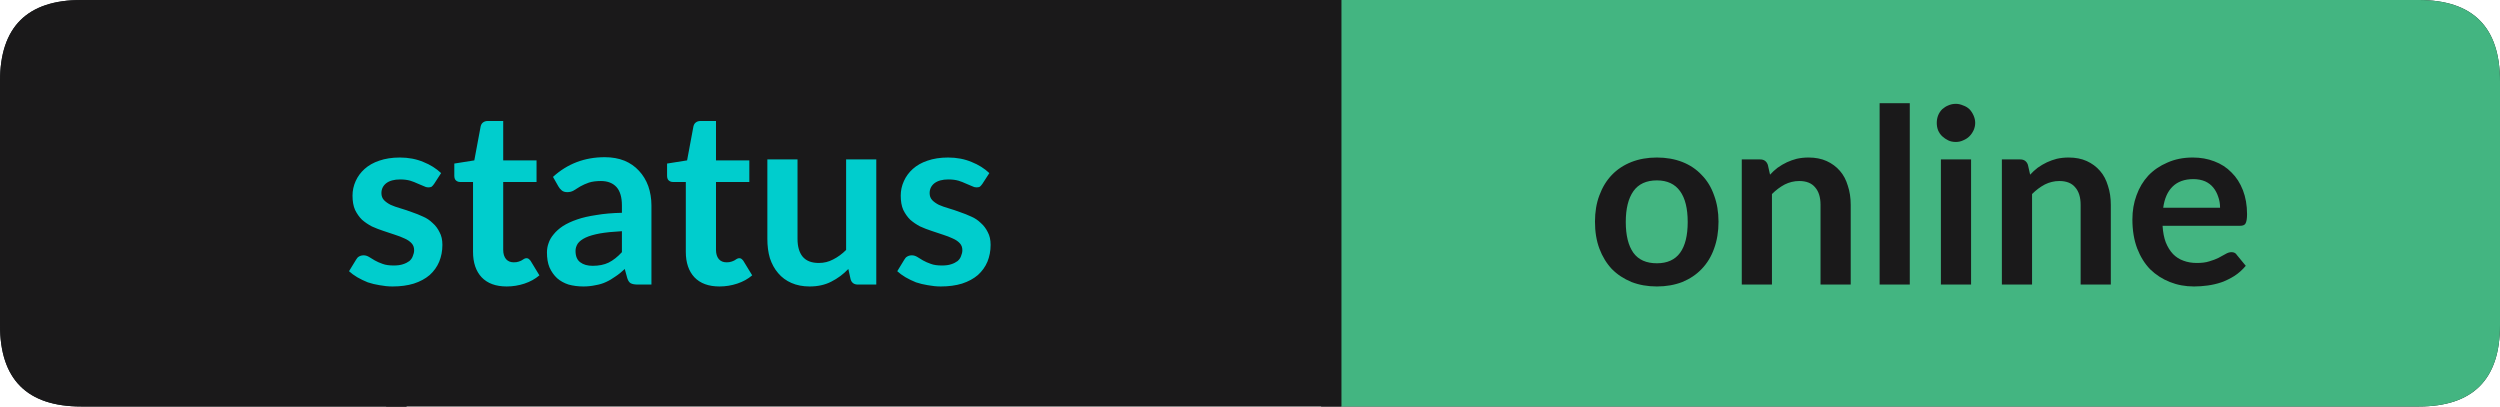
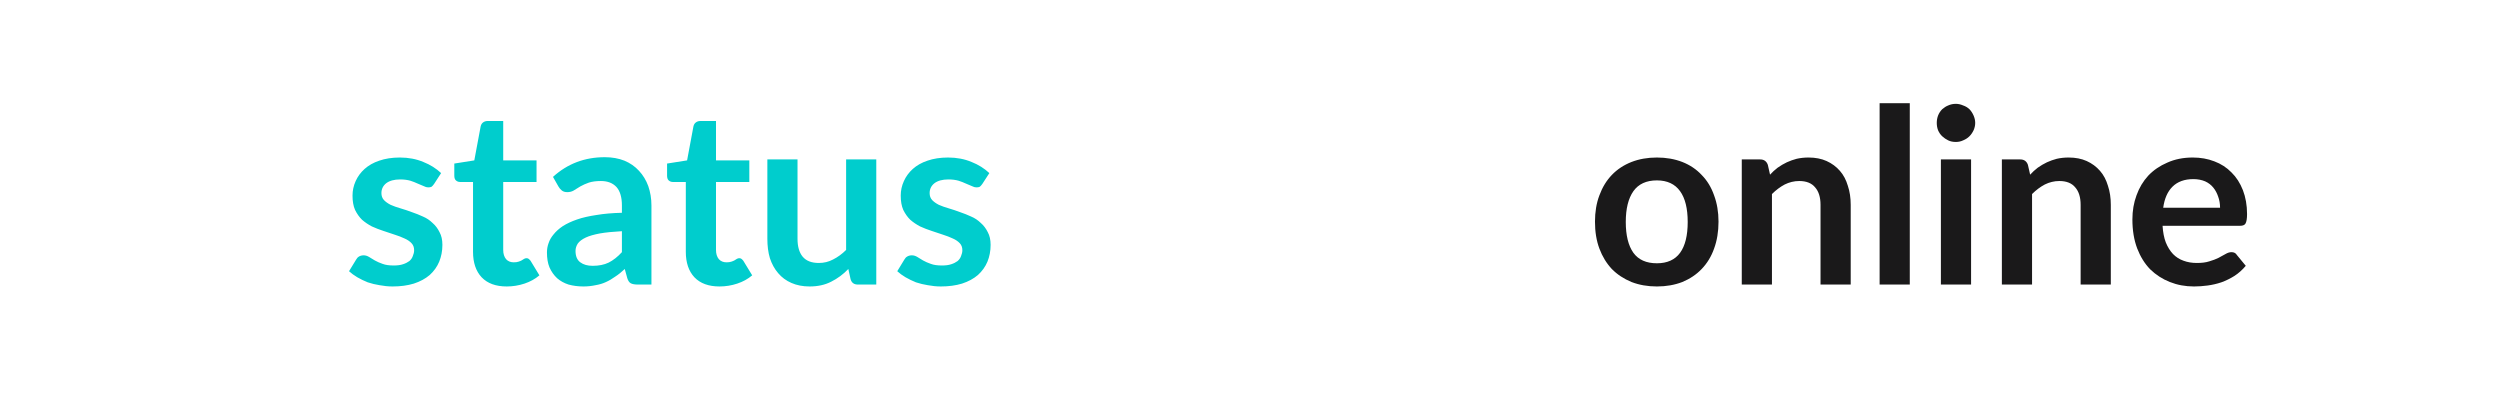
<svg xmlns="http://www.w3.org/2000/svg" width="123px" height="20px" viewBox="0 0 123 20" version="1.1">
  <g id="surface1">
-     <path style=" stroke:none;fill-rule:nonzero;fill:rgb(13.725%,15.294%,16.471%);fill-opacity:1;" d="M 4 0 L 20 0 L 20 20 L 4 20 C 1.332 20 0 18.668 0 16 L 0 4 C 0 1.332 1.332 0 4 0 Z M 4 0 " />
-     <path style=" stroke:none;fill-rule:nonzero;fill:rgb(10.196%,9.804%,10.196%);fill-opacity:1;" d="M 19 0 L 66 0 L 66 20 L 19 20 Z M 19 0 " />
-     <path style=" stroke:none;fill-rule:nonzero;fill:rgb(10.196%,9.804%,10.196%);fill-opacity:1;" d="M 65 0 L 119 0 C 121.668 0 123 1.332 123 4 L 123 16 C 123 18.668 121.668 20 119 20 L 65 20 Z M 65 0 " />
-     <path style=" stroke:none;fill-rule:nonzero;fill:rgb(10.196%,9.804%,10.196%);fill-opacity:1;" d="M 4 0 L 20 0 L 20 20 L 4 20 C 1.332 20 0 18.668 0 16 L 0 4 C 0 1.332 1.332 0 4 0 Z M 4 0 " />
    <path style=" stroke:none;fill-rule:nonzero;fill:rgb(0%,80.392%,80.392%);fill-opacity:1;" d="M 21.359 9.047 C 21.316 9.109 21.273 9.156 21.234 9.188 C 21.191 9.211 21.133 9.219 21.062 9.219 C 21 9.219 20.926 9.199 20.844 9.156 C 20.758 9.117 20.66 9.074 20.547 9.031 C 20.441 8.98 20.32 8.934 20.188 8.891 C 20.051 8.852 19.883 8.828 19.688 8.828 C 19.395 8.828 19.164 8.891 19 9.016 C 18.844 9.141 18.766 9.305 18.766 9.5 C 18.766 9.637 18.805 9.75 18.891 9.844 C 18.973 9.93 19.082 10.008 19.219 10.078 C 19.363 10.141 19.523 10.199 19.703 10.25 C 19.891 10.305 20.078 10.367 20.266 10.438 C 20.453 10.5 20.633 10.574 20.812 10.656 C 20.988 10.73 21.145 10.836 21.281 10.969 C 21.426 11.094 21.539 11.246 21.625 11.422 C 21.719 11.59 21.766 11.797 21.766 12.047 C 21.766 12.352 21.711 12.625 21.609 12.875 C 21.504 13.125 21.348 13.344 21.141 13.531 C 20.93 13.711 20.672 13.852 20.359 13.953 C 20.055 14.047 19.707 14.094 19.312 14.094 C 19.094 14.094 18.879 14.07 18.672 14.031 C 18.473 14 18.281 13.953 18.094 13.891 C 17.914 13.82 17.742 13.734 17.578 13.641 C 17.422 13.547 17.285 13.449 17.172 13.344 L 17.516 12.781 C 17.555 12.711 17.602 12.656 17.656 12.625 C 17.719 12.586 17.797 12.562 17.891 12.562 C 17.984 12.562 18.07 12.59 18.156 12.641 C 18.238 12.695 18.332 12.75 18.438 12.812 C 18.551 12.875 18.68 12.934 18.828 12.984 C 18.973 13.039 19.156 13.062 19.375 13.062 C 19.551 13.062 19.703 13.043 19.828 13 C 19.953 12.961 20.055 12.906 20.141 12.844 C 20.223 12.773 20.281 12.688 20.312 12.594 C 20.352 12.5 20.375 12.406 20.375 12.312 C 20.375 12.168 20.332 12.055 20.25 11.969 C 20.164 11.875 20.051 11.797 19.906 11.734 C 19.758 11.664 19.598 11.602 19.422 11.547 C 19.242 11.484 19.055 11.422 18.859 11.359 C 18.672 11.297 18.484 11.227 18.297 11.141 C 18.117 11.047 17.957 10.938 17.812 10.812 C 17.676 10.68 17.562 10.516 17.469 10.328 C 17.383 10.133 17.344 9.898 17.344 9.625 C 17.344 9.375 17.395 9.137 17.5 8.906 C 17.602 8.68 17.75 8.48 17.938 8.312 C 18.133 8.137 18.375 8 18.656 7.906 C 18.945 7.805 19.285 7.75 19.672 7.75 C 20.098 7.75 20.484 7.824 20.828 7.969 C 21.172 8.105 21.461 8.289 21.703 8.516 Z M 24.93 14.094 C 24.398 14.094 23.984 13.945 23.695 13.641 C 23.414 13.34 23.273 12.922 23.273 12.391 L 23.273 8.953 L 22.633 8.953 C 22.559 8.953 22.492 8.93 22.43 8.875 C 22.375 8.824 22.352 8.746 22.352 8.641 L 22.352 8.047 L 23.336 7.891 L 23.648 6.219 C 23.668 6.137 23.703 6.074 23.758 6.031 C 23.82 5.98 23.898 5.953 23.992 5.953 L 24.758 5.953 L 24.758 7.891 L 26.398 7.891 L 26.398 8.953 L 24.758 8.953 L 24.758 12.297 C 24.758 12.484 24.805 12.637 24.898 12.75 C 24.992 12.855 25.117 12.906 25.273 12.906 C 25.367 12.906 25.445 12.898 25.508 12.875 C 25.57 12.855 25.621 12.836 25.664 12.812 C 25.715 12.781 25.758 12.758 25.789 12.734 C 25.828 12.715 25.867 12.703 25.898 12.703 C 25.949 12.703 25.984 12.715 26.008 12.734 C 26.039 12.758 26.07 12.789 26.102 12.828 L 26.539 13.547 C 26.328 13.727 26.086 13.859 25.805 13.953 C 25.523 14.047 25.23 14.094 24.93 14.094 Z M 30.598 11.375 C 30.168 11.398 29.809 11.434 29.52 11.484 C 29.227 11.539 28.992 11.605 28.816 11.688 C 28.637 11.773 28.508 11.871 28.426 11.984 C 28.352 12.102 28.316 12.219 28.316 12.344 C 28.316 12.605 28.395 12.793 28.551 12.906 C 28.707 13.023 28.91 13.078 29.16 13.078 C 29.461 13.078 29.723 13.027 29.941 12.922 C 30.168 12.809 30.387 12.637 30.598 12.406 Z M 27.207 8.703 C 27.914 8.059 28.762 7.734 29.754 7.734 C 30.117 7.734 30.441 7.793 30.723 7.906 C 31.004 8.023 31.242 8.188 31.441 8.406 C 31.637 8.617 31.789 8.867 31.895 9.156 C 31.996 9.449 32.051 9.766 32.051 10.109 L 32.051 14 L 31.379 14 C 31.23 14 31.117 13.98 31.035 13.938 C 30.961 13.898 30.902 13.812 30.863 13.688 L 30.738 13.234 C 30.582 13.383 30.426 13.508 30.27 13.609 C 30.121 13.715 29.973 13.805 29.816 13.875 C 29.66 13.949 29.488 14 29.301 14.031 C 29.121 14.07 28.926 14.094 28.707 14.094 C 28.445 14.094 28.199 14.062 27.973 14 C 27.754 13.93 27.566 13.824 27.41 13.688 C 27.254 13.543 27.129 13.367 27.035 13.156 C 26.949 12.949 26.91 12.703 26.91 12.422 C 26.91 12.266 26.934 12.117 26.988 11.969 C 27.039 11.812 27.121 11.668 27.238 11.531 C 27.352 11.387 27.504 11.25 27.691 11.125 C 27.887 11 28.121 10.891 28.395 10.797 C 28.664 10.703 28.98 10.633 29.348 10.578 C 29.711 10.516 30.129 10.48 30.598 10.469 L 30.598 10.109 C 30.598 9.703 30.508 9.402 30.332 9.203 C 30.152 9.008 29.898 8.906 29.566 8.906 C 29.324 8.906 29.129 8.934 28.973 8.984 C 28.816 9.039 28.676 9.102 28.551 9.172 C 28.434 9.246 28.324 9.312 28.223 9.375 C 28.129 9.43 28.023 9.453 27.91 9.453 C 27.805 9.453 27.715 9.43 27.645 9.375 C 27.57 9.312 27.512 9.246 27.473 9.172 Z M 35.398 14.094 C 34.867 14.094 34.453 13.945 34.164 13.641 C 33.883 13.34 33.742 12.922 33.742 12.391 L 33.742 8.953 L 33.102 8.953 C 33.027 8.953 32.961 8.93 32.898 8.875 C 32.844 8.824 32.82 8.746 32.82 8.641 L 32.82 8.047 L 33.805 7.891 L 34.117 6.219 C 34.137 6.137 34.172 6.074 34.227 6.031 C 34.289 5.98 34.367 5.953 34.461 5.953 L 35.227 5.953 L 35.227 7.891 L 36.867 7.891 L 36.867 8.953 L 35.227 8.953 L 35.227 12.297 C 35.227 12.484 35.273 12.637 35.367 12.75 C 35.461 12.855 35.586 12.906 35.742 12.906 C 35.836 12.906 35.914 12.898 35.977 12.875 C 36.039 12.855 36.09 12.836 36.133 12.812 C 36.184 12.781 36.227 12.758 36.258 12.734 C 36.297 12.715 36.336 12.703 36.367 12.703 C 36.418 12.703 36.453 12.715 36.477 12.734 C 36.508 12.758 36.539 12.789 36.57 12.828 L 37.008 13.547 C 36.797 13.727 36.555 13.859 36.273 13.953 C 35.992 14.047 35.699 14.094 35.398 14.094 Z M 43.113 7.844 L 43.113 14 L 42.207 14 C 42.02 14 41.898 13.914 41.848 13.734 L 41.738 13.234 C 41.488 13.496 41.207 13.703 40.895 13.859 C 40.59 14.016 40.238 14.094 39.832 14.094 C 39.496 14.094 39.199 14.035 38.941 13.922 C 38.68 13.809 38.461 13.648 38.285 13.438 C 38.105 13.23 37.973 12.984 37.879 12.703 C 37.793 12.414 37.754 12.094 37.754 11.75 L 37.754 7.844 L 39.238 7.844 L 39.238 11.75 C 39.238 12.125 39.32 12.418 39.488 12.625 C 39.664 12.836 39.93 12.938 40.285 12.938 C 40.535 12.938 40.77 12.883 40.988 12.766 C 41.215 12.652 41.43 12.496 41.629 12.297 L 41.629 7.844 Z M 48.332 9.047 C 48.289 9.109 48.246 9.156 48.207 9.188 C 48.164 9.211 48.105 9.219 48.035 9.219 C 47.973 9.219 47.898 9.199 47.816 9.156 C 47.73 9.117 47.633 9.074 47.52 9.031 C 47.414 8.98 47.293 8.934 47.16 8.891 C 47.023 8.852 46.855 8.828 46.66 8.828 C 46.367 8.828 46.137 8.891 45.973 9.016 C 45.816 9.141 45.738 9.305 45.738 9.5 C 45.738 9.637 45.777 9.75 45.863 9.844 C 45.945 9.93 46.055 10.008 46.191 10.078 C 46.336 10.141 46.496 10.199 46.676 10.25 C 46.863 10.305 47.051 10.367 47.238 10.438 C 47.426 10.5 47.605 10.574 47.785 10.656 C 47.961 10.73 48.117 10.836 48.254 10.969 C 48.398 11.094 48.512 11.246 48.598 11.422 C 48.691 11.59 48.738 11.797 48.738 12.047 C 48.738 12.352 48.684 12.625 48.582 12.875 C 48.477 13.125 48.32 13.344 48.113 13.531 C 47.902 13.711 47.645 13.852 47.332 13.953 C 47.027 14.047 46.68 14.094 46.285 14.094 C 46.066 14.094 45.852 14.07 45.645 14.031 C 45.445 14 45.254 13.953 45.066 13.891 C 44.887 13.82 44.715 13.734 44.551 13.641 C 44.395 13.547 44.258 13.449 44.145 13.344 L 44.488 12.781 C 44.527 12.711 44.574 12.656 44.629 12.625 C 44.691 12.586 44.77 12.562 44.863 12.562 C 44.957 12.562 45.043 12.59 45.129 12.641 C 45.211 12.695 45.305 12.75 45.41 12.812 C 45.523 12.875 45.652 12.934 45.801 12.984 C 45.945 13.039 46.129 13.062 46.348 13.062 C 46.523 13.062 46.676 13.043 46.801 13 C 46.926 12.961 47.027 12.906 47.113 12.844 C 47.195 12.773 47.254 12.688 47.285 12.594 C 47.324 12.5 47.348 12.406 47.348 12.312 C 47.348 12.168 47.305 12.055 47.223 11.969 C 47.137 11.875 47.023 11.797 46.879 11.734 C 46.73 11.664 46.57 11.602 46.395 11.547 C 46.215 11.484 46.027 11.422 45.832 11.359 C 45.645 11.297 45.457 11.227 45.27 11.141 C 45.09 11.047 44.93 10.938 44.785 10.812 C 44.648 10.68 44.535 10.516 44.441 10.328 C 44.355 10.133 44.316 9.898 44.316 9.625 C 44.316 9.375 44.367 9.137 44.473 8.906 C 44.574 8.68 44.723 8.48 44.91 8.312 C 45.105 8.137 45.348 8 45.629 7.906 C 45.918 7.805 46.258 7.75 46.645 7.75 C 47.07 7.75 47.457 7.824 47.801 7.969 C 48.145 8.105 48.434 8.289 48.676 8.516 Z M 16.875 2.156 " />
-     <path style=" stroke:none;fill-rule:nonzero;fill:rgb(26.275%,70.98%,50.588%);fill-opacity:1;" d="M 66 0 L 119 0 C 121.668 0 123 1.332 123 4 L 123 16 C 123 18.668 121.668 20 119 20 L 66 20 Z M 66 0 " />
    <path style=" stroke:none;fill-rule:nonzero;fill:rgb(10.196%,9.804%,10.196%);fill-opacity:1;" d="M 81.52 7.75 C 81.977 7.75 82.395 7.824 82.77 7.969 C 83.145 8.117 83.461 8.328 83.723 8.609 C 83.992 8.883 84.195 9.215 84.332 9.609 C 84.477 9.996 84.551 10.43 84.551 10.906 C 84.551 11.398 84.477 11.84 84.332 12.234 C 84.195 12.621 83.992 12.953 83.723 13.234 C 83.461 13.508 83.145 13.719 82.77 13.875 C 82.395 14.02 81.977 14.094 81.52 14.094 C 81.059 14.094 80.645 14.02 80.27 13.875 C 79.895 13.719 79.57 13.508 79.301 13.234 C 79.039 12.953 78.836 12.621 78.691 12.234 C 78.543 11.84 78.473 11.398 78.473 10.906 C 78.473 10.43 78.543 9.996 78.691 9.609 C 78.836 9.215 79.039 8.883 79.301 8.609 C 79.57 8.328 79.895 8.117 80.27 7.969 C 80.645 7.824 81.059 7.75 81.52 7.75 Z M 81.52 12.953 C 82.027 12.953 82.41 12.781 82.66 12.438 C 82.91 12.094 83.035 11.59 83.035 10.922 C 83.035 10.258 82.91 9.75 82.66 9.406 C 82.41 9.055 82.027 8.875 81.52 8.875 C 80.996 8.875 80.613 9.055 80.363 9.406 C 80.113 9.762 79.988 10.266 79.988 10.922 C 79.988 11.578 80.113 12.086 80.363 12.438 C 80.613 12.781 80.996 12.953 81.52 12.953 Z M 87.086 8.594 C 87.199 8.469 87.324 8.355 87.461 8.25 C 87.605 8.148 87.758 8.059 87.914 7.984 C 88.07 7.914 88.23 7.855 88.398 7.812 C 88.574 7.773 88.766 7.75 88.977 7.75 C 89.32 7.75 89.617 7.809 89.867 7.922 C 90.125 8.039 90.344 8.199 90.523 8.406 C 90.699 8.605 90.828 8.852 90.914 9.141 C 91.008 9.422 91.055 9.734 91.055 10.078 L 91.055 14 L 89.57 14 L 89.57 10.078 C 89.57 9.703 89.48 9.418 89.305 9.219 C 89.137 9.012 88.875 8.906 88.523 8.906 C 88.273 8.906 88.031 8.965 87.805 9.078 C 87.586 9.195 87.375 9.352 87.18 9.547 L 87.18 14 L 85.695 14 L 85.695 7.844 L 86.602 7.844 C 86.789 7.844 86.914 7.934 86.977 8.109 Z M 93.961 5.078 L 93.961 14 L 92.477 14 L 92.477 5.078 Z M 96.977 7.844 L 96.977 14 L 95.492 14 L 95.492 7.844 Z M 97.18 6.047 C 97.18 6.172 97.152 6.293 97.102 6.406 C 97.047 6.523 96.98 6.621 96.898 6.703 C 96.812 6.789 96.711 6.855 96.586 6.906 C 96.469 6.961 96.352 6.984 96.227 6.984 C 96.09 6.984 95.965 6.961 95.852 6.906 C 95.746 6.855 95.648 6.789 95.555 6.703 C 95.469 6.621 95.402 6.523 95.352 6.406 C 95.309 6.293 95.289 6.172 95.289 6.047 C 95.289 5.922 95.309 5.805 95.352 5.688 C 95.402 5.562 95.469 5.461 95.555 5.375 C 95.648 5.293 95.746 5.23 95.852 5.188 C 95.965 5.137 96.09 5.109 96.227 5.109 C 96.352 5.109 96.469 5.137 96.586 5.188 C 96.711 5.23 96.812 5.293 96.898 5.375 C 96.98 5.461 97.047 5.562 97.102 5.688 C 97.152 5.805 97.18 5.922 97.18 6.047 Z M 99.883 8.594 C 99.996 8.469 100.121 8.355 100.258 8.25 C 100.402 8.148 100.555 8.059 100.711 7.984 C 100.867 7.914 101.027 7.855 101.195 7.812 C 101.371 7.773 101.562 7.75 101.773 7.75 C 102.117 7.75 102.414 7.809 102.664 7.922 C 102.922 8.039 103.141 8.199 103.32 8.406 C 103.496 8.605 103.625 8.852 103.711 9.141 C 103.805 9.422 103.852 9.734 103.852 10.078 L 103.852 14 L 102.367 14 L 102.367 10.078 C 102.367 9.703 102.277 9.418 102.102 9.219 C 101.934 9.012 101.672 8.906 101.32 8.906 C 101.07 8.906 100.828 8.965 100.602 9.078 C 100.383 9.195 100.172 9.352 99.977 9.547 L 99.977 14 L 98.492 14 L 98.492 7.844 L 99.398 7.844 C 99.586 7.844 99.711 7.934 99.773 8.109 Z M 109.227 10.219 C 109.227 10.023 109.195 9.84 109.133 9.672 C 109.078 9.508 109 9.359 108.898 9.234 C 108.793 9.102 108.656 8.996 108.492 8.922 C 108.324 8.852 108.133 8.812 107.914 8.812 C 107.477 8.812 107.133 8.938 106.883 9.188 C 106.641 9.43 106.492 9.773 106.43 10.219 Z M 106.398 11.109 C 106.418 11.422 106.469 11.695 106.555 11.922 C 106.648 12.152 106.766 12.344 106.914 12.5 C 107.059 12.648 107.23 12.758 107.43 12.828 C 107.625 12.902 107.844 12.938 108.086 12.938 C 108.324 12.938 108.527 12.914 108.695 12.859 C 108.871 12.809 109.023 12.75 109.148 12.688 C 109.281 12.617 109.398 12.555 109.492 12.5 C 109.594 12.438 109.695 12.406 109.789 12.406 C 109.914 12.406 110 12.453 110.055 12.547 L 110.492 13.078 C 110.324 13.277 110.137 13.445 109.93 13.578 C 109.73 13.703 109.516 13.809 109.289 13.891 C 109.07 13.965 108.844 14.016 108.617 14.047 C 108.387 14.078 108.164 14.094 107.945 14.094 C 107.516 14.094 107.121 14.02 106.758 13.875 C 106.391 13.73 106.07 13.523 105.789 13.25 C 105.516 12.969 105.305 12.625 105.148 12.219 C 104.992 11.805 104.914 11.328 104.914 10.797 C 104.914 10.371 104.98 9.977 105.117 9.609 C 105.25 9.234 105.445 8.914 105.695 8.641 C 105.953 8.371 106.266 8.156 106.633 8 C 106.996 7.836 107.414 7.75 107.883 7.75 C 108.266 7.75 108.621 7.812 108.945 7.938 C 109.277 8.062 109.559 8.246 109.789 8.484 C 110.027 8.715 110.215 9.008 110.352 9.359 C 110.484 9.703 110.555 10.094 110.555 10.531 C 110.555 10.762 110.527 10.918 110.477 11 C 110.434 11.074 110.344 11.109 110.211 11.109 Z M 78.066 2.156 " />
  </g>
</svg>